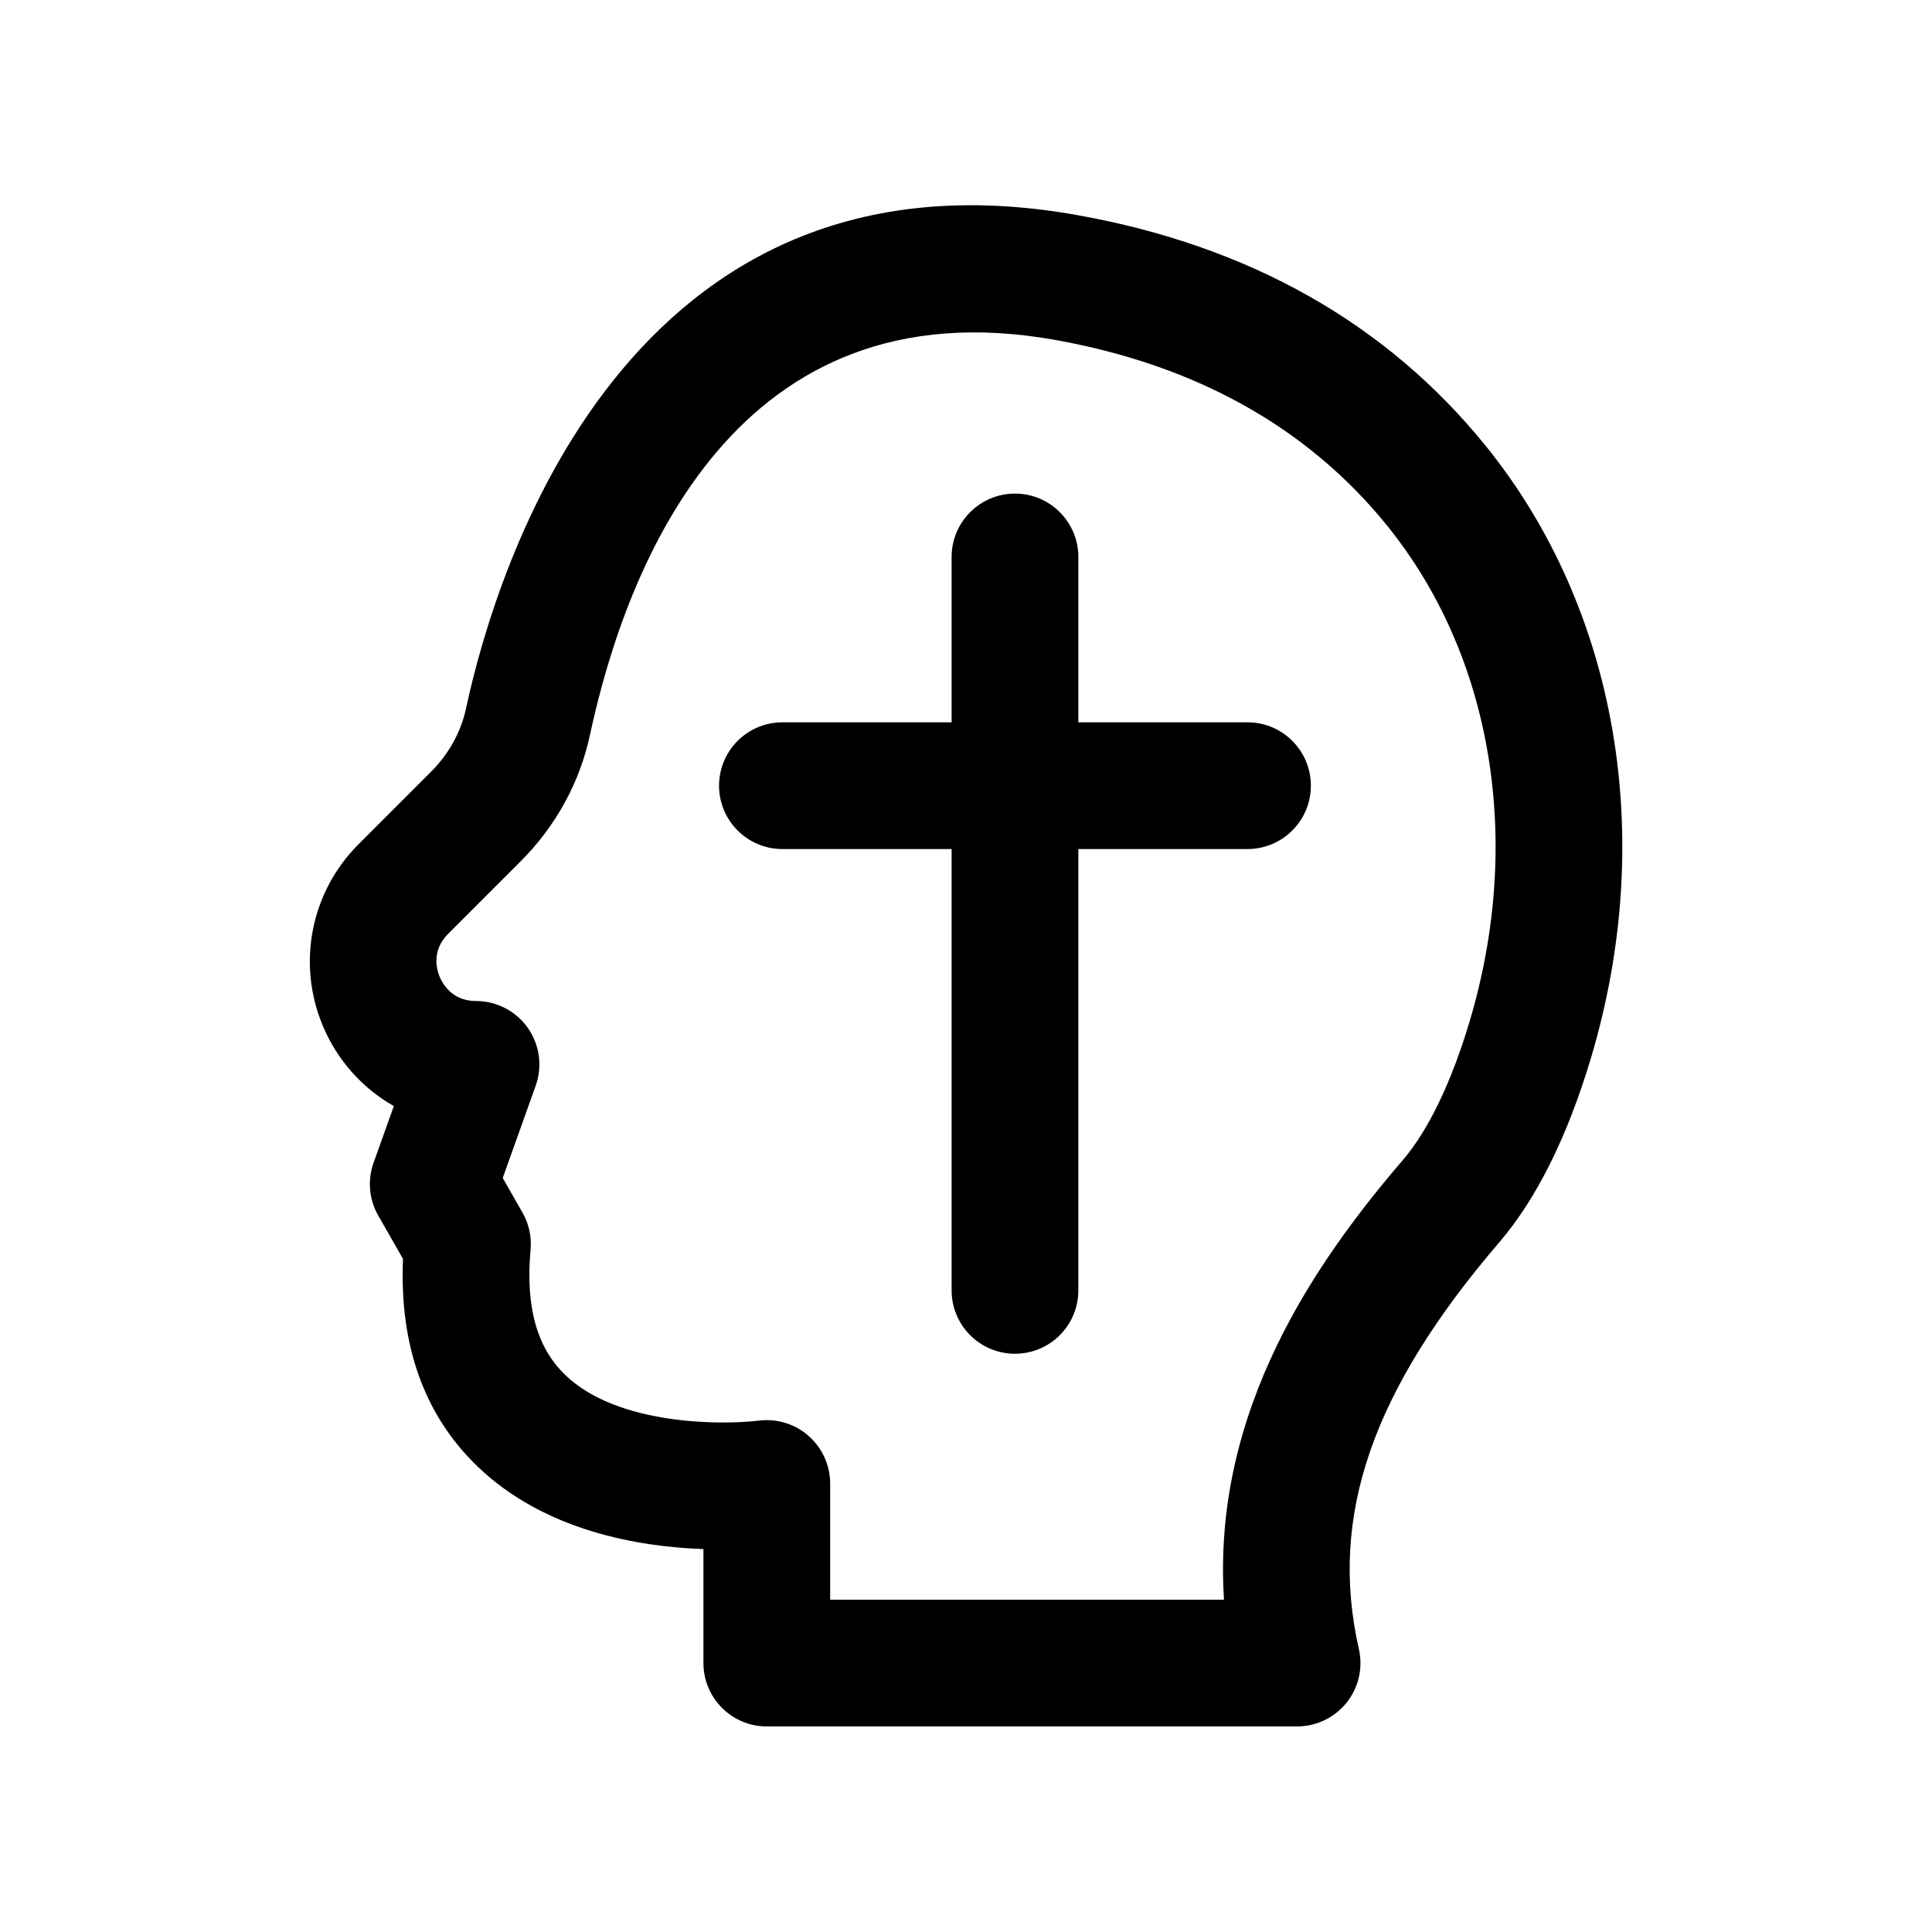
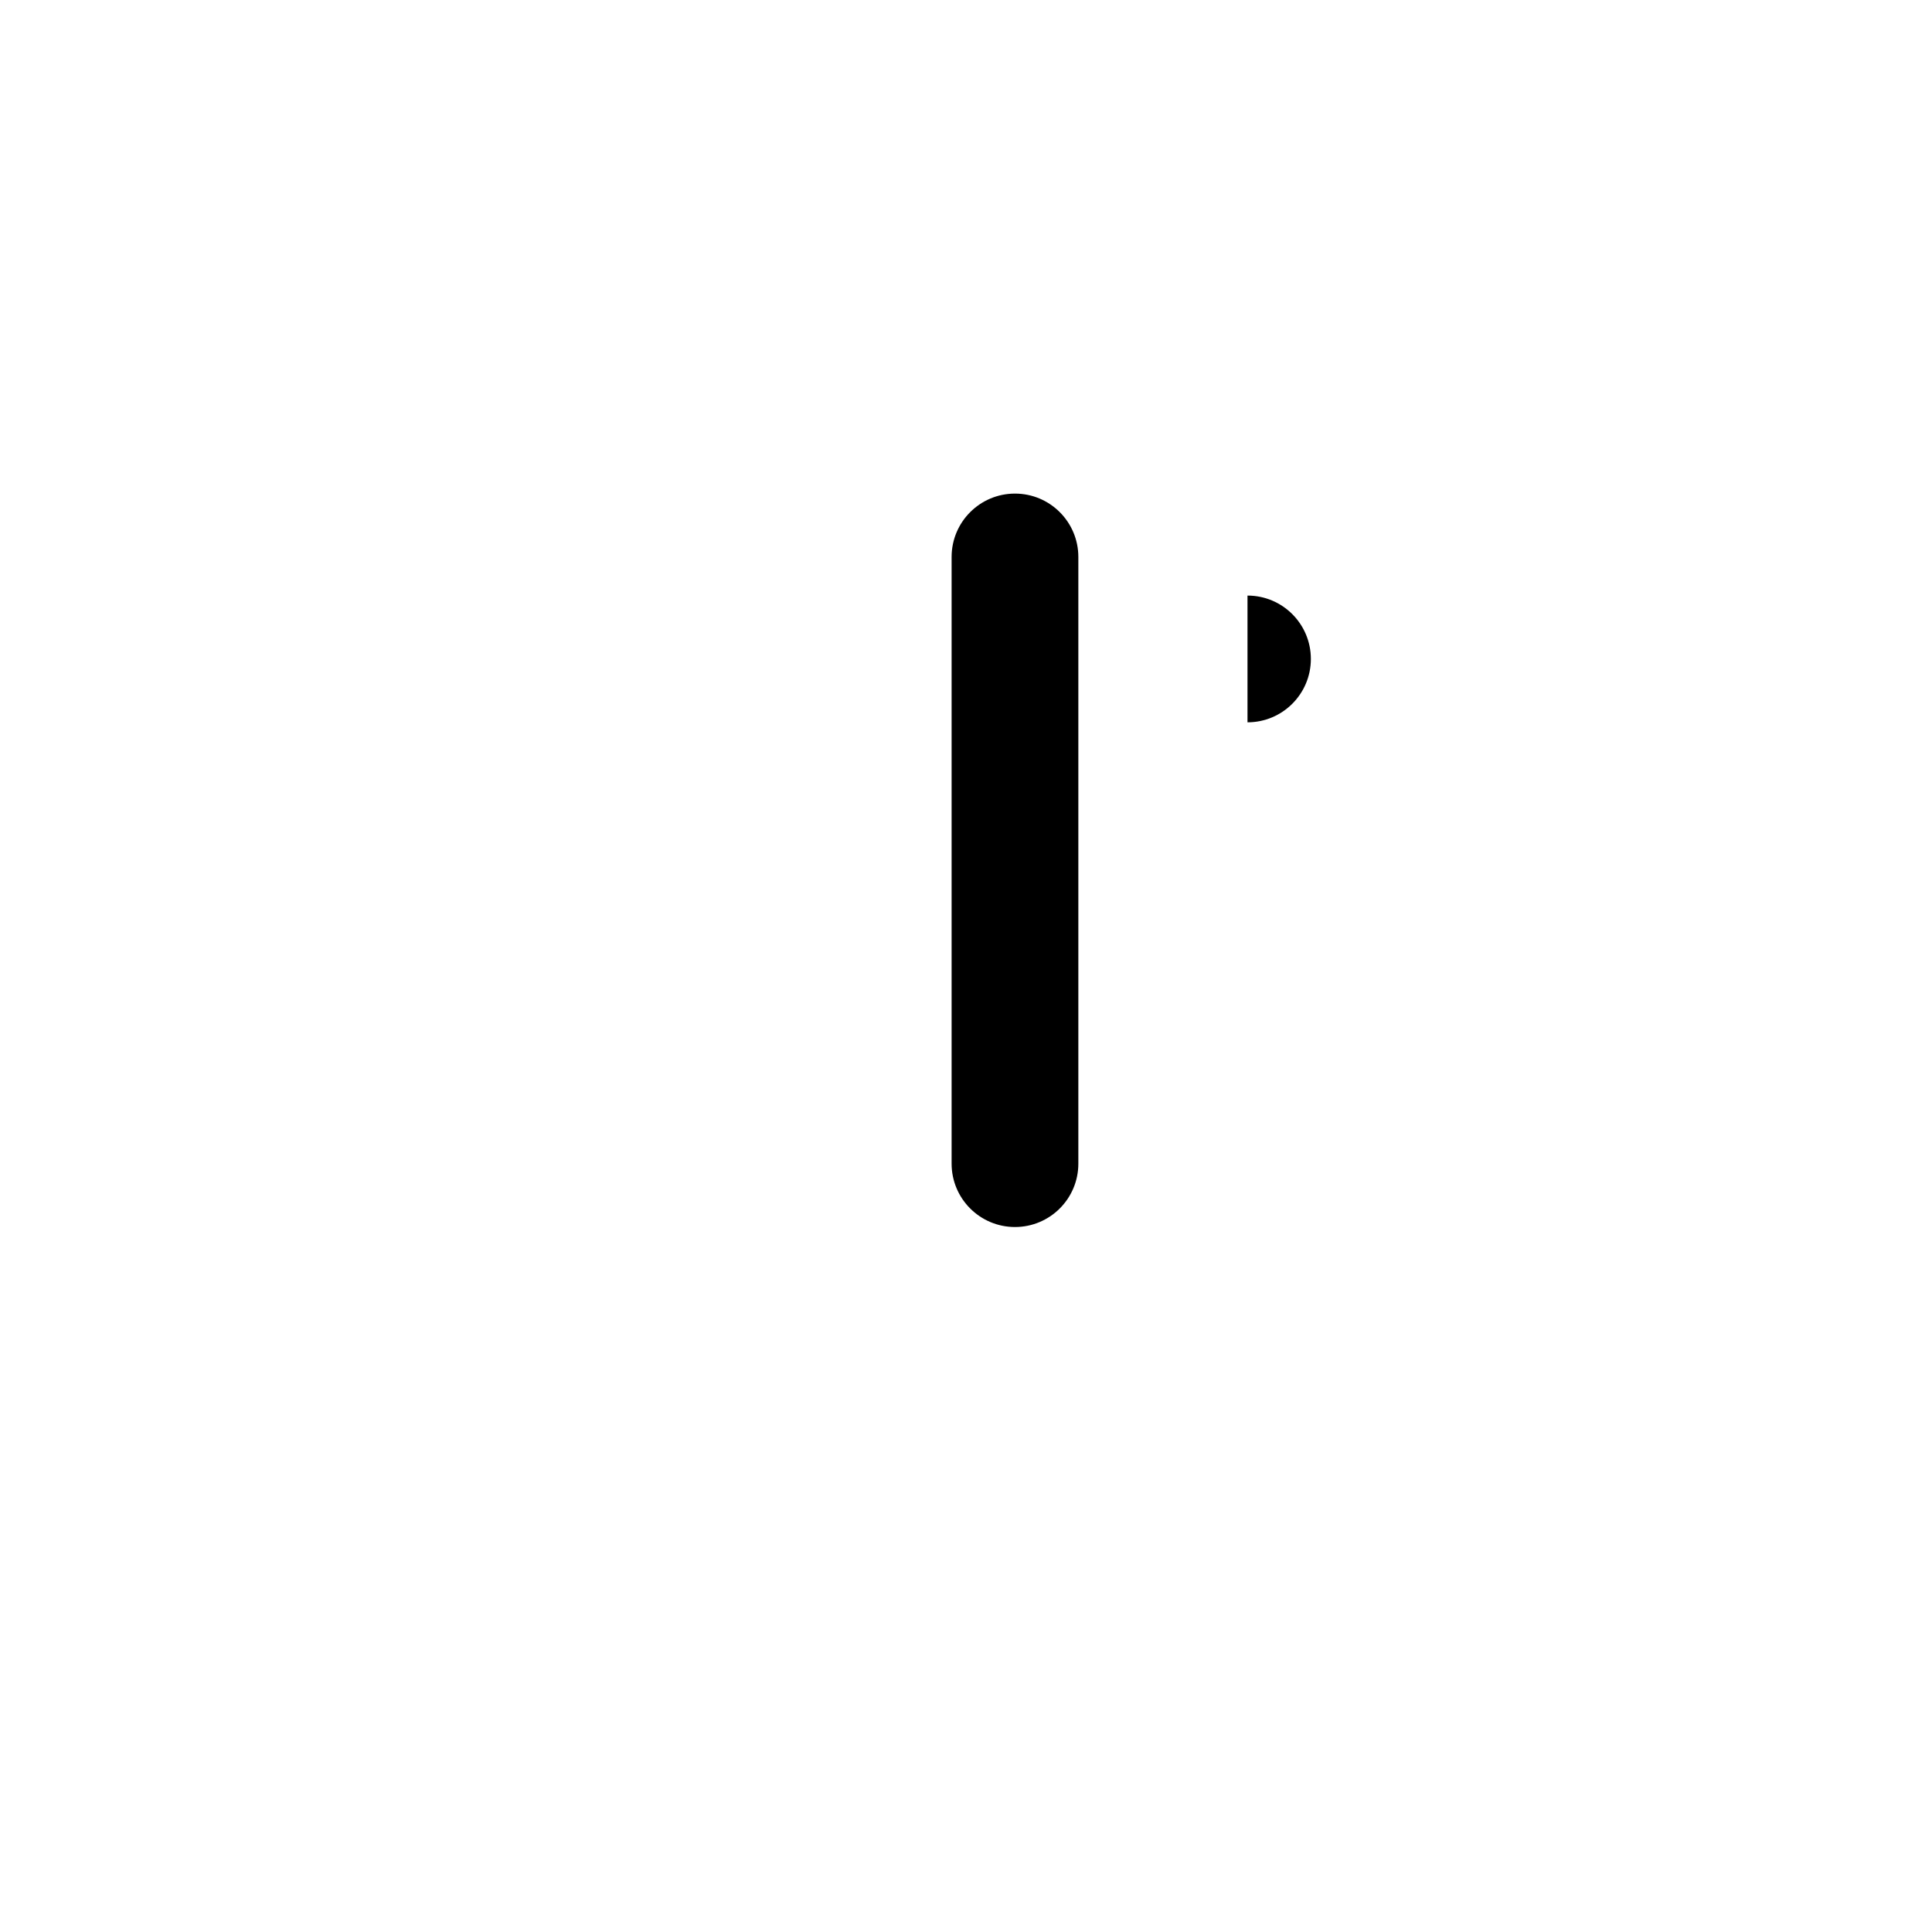
<svg xmlns="http://www.w3.org/2000/svg" fill="#000000" width="800px" height="800px" version="1.1" viewBox="144 144 512 512">
  <g>
-     <path d="m565.65 424.27c17.434-58.383 6.977-119.01-27.961-162.16-26.25-32.406-62.648-52.973-108.19-61.105-119.67-21.418-154.25 94.66-161.99 130.73-1.344 6.238-4.543 12.039-9.25 16.754l-19.23 19.23c-12.637 12.637-16.383 31.465-9.543 47.977 3.836 9.266 10.562 16.703 18.883 21.426l-5.371 15.031c-1.648 4.617-1.195 9.727 1.238 13.98l6.559 11.48c-0.969 22.992 5.676 41.484 19.77 55.031 17.801 17.105 42.723 21.277 59.852 21.879l0.004 30.207c0 9.273 7.519 16.793 16.793 16.793h140.53c5.109 0 9.938-2.328 13.129-6.312 3.18-3.992 4.379-9.219 3.246-14.203-7.996-35.188 3.469-68.422 37.172-107.74 9.914-11.574 18.113-28.055 24.363-49zm-32.18-9.609c-4.828 16.18-10.945 28.879-17.688 36.746-22.656 26.434-50.676 66.016-47.41 116.53h-104.37v-30.809c0-4.82-2.098-9.398-5.707-12.586-3.609-3.191-8.414-4.656-13.227-4.066-9.562 1.18-37.375 1.352-51.301-12.121-7.535-7.273-10.527-18.121-9.16-33.168 0.312-3.426-0.441-6.863-2.148-9.848l-5.231-9.16 8.734-24.461c1.836-5.141 1.059-10.855-2.09-15.324-3.148-4.461-8.266-7.117-13.727-7.117-6.289 0-8.832-4.5-9.637-6.438-0.805-1.934-2.188-6.922 2.262-11.375l19.238-19.238c9.289-9.297 15.629-20.859 18.328-33.441 9.789-45.582 38.883-119.78 123.25-104.71 37.367 6.676 66.969 23.223 87.984 49.184 27.965 34.535 36.148 83.652 21.895 131.41z" />
-     <path d="m474.6 335.42h-44.828v-43.82c0-9.273-7.519-16.793-16.793-16.793-9.273 0-16.793 7.519-16.793 16.793v43.82h-44.836c-9.273 0-16.793 7.519-16.793 16.793 0 9.273 7.519 16.793 16.793 16.793h44.836v116.96c0 9.273 7.519 16.793 16.793 16.793 9.273 0 16.793-7.519 16.793-16.793v-116.96h44.828c9.273 0 16.793-7.519 16.793-16.793 0-9.273-7.519-16.793-16.793-16.793z" />
+     <path d="m474.6 335.42h-44.828v-43.82c0-9.273-7.519-16.793-16.793-16.793-9.273 0-16.793 7.519-16.793 16.793v43.82h-44.836h44.836v116.96c0 9.273 7.519 16.793 16.793 16.793 9.273 0 16.793-7.519 16.793-16.793v-116.96h44.828c9.273 0 16.793-7.519 16.793-16.793 0-9.273-7.519-16.793-16.793-16.793z" />
  </g>
</svg>